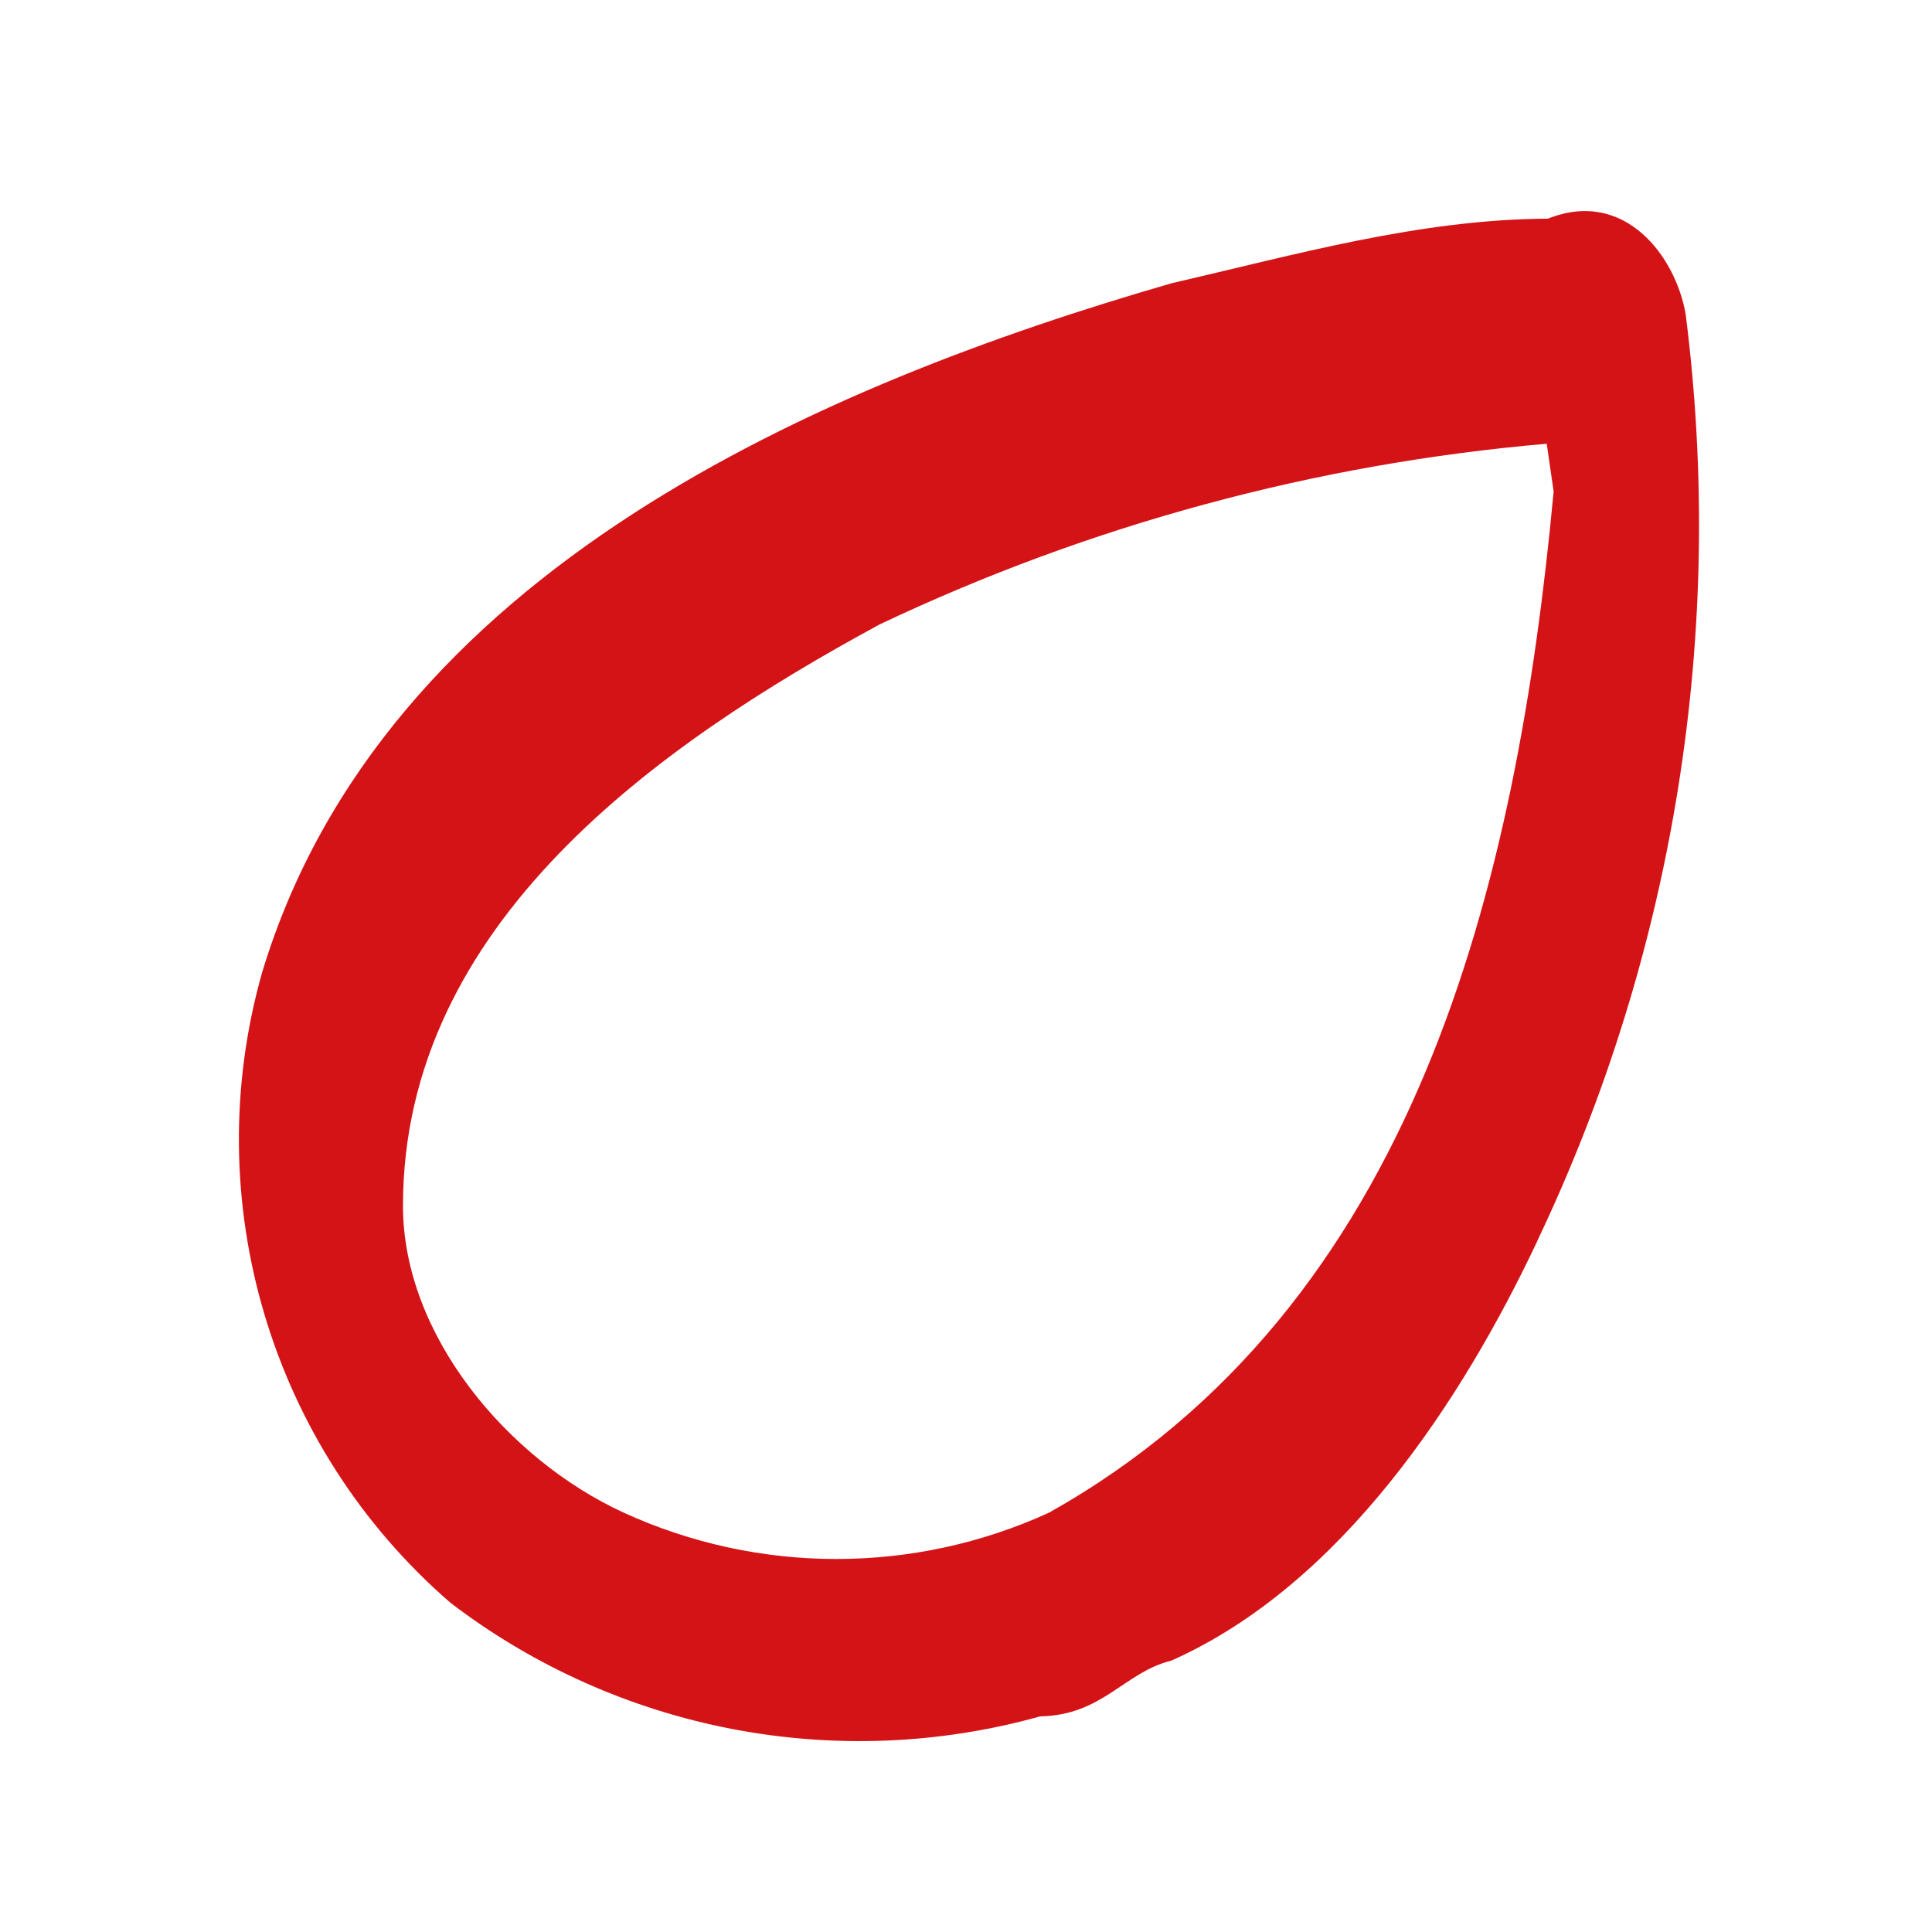
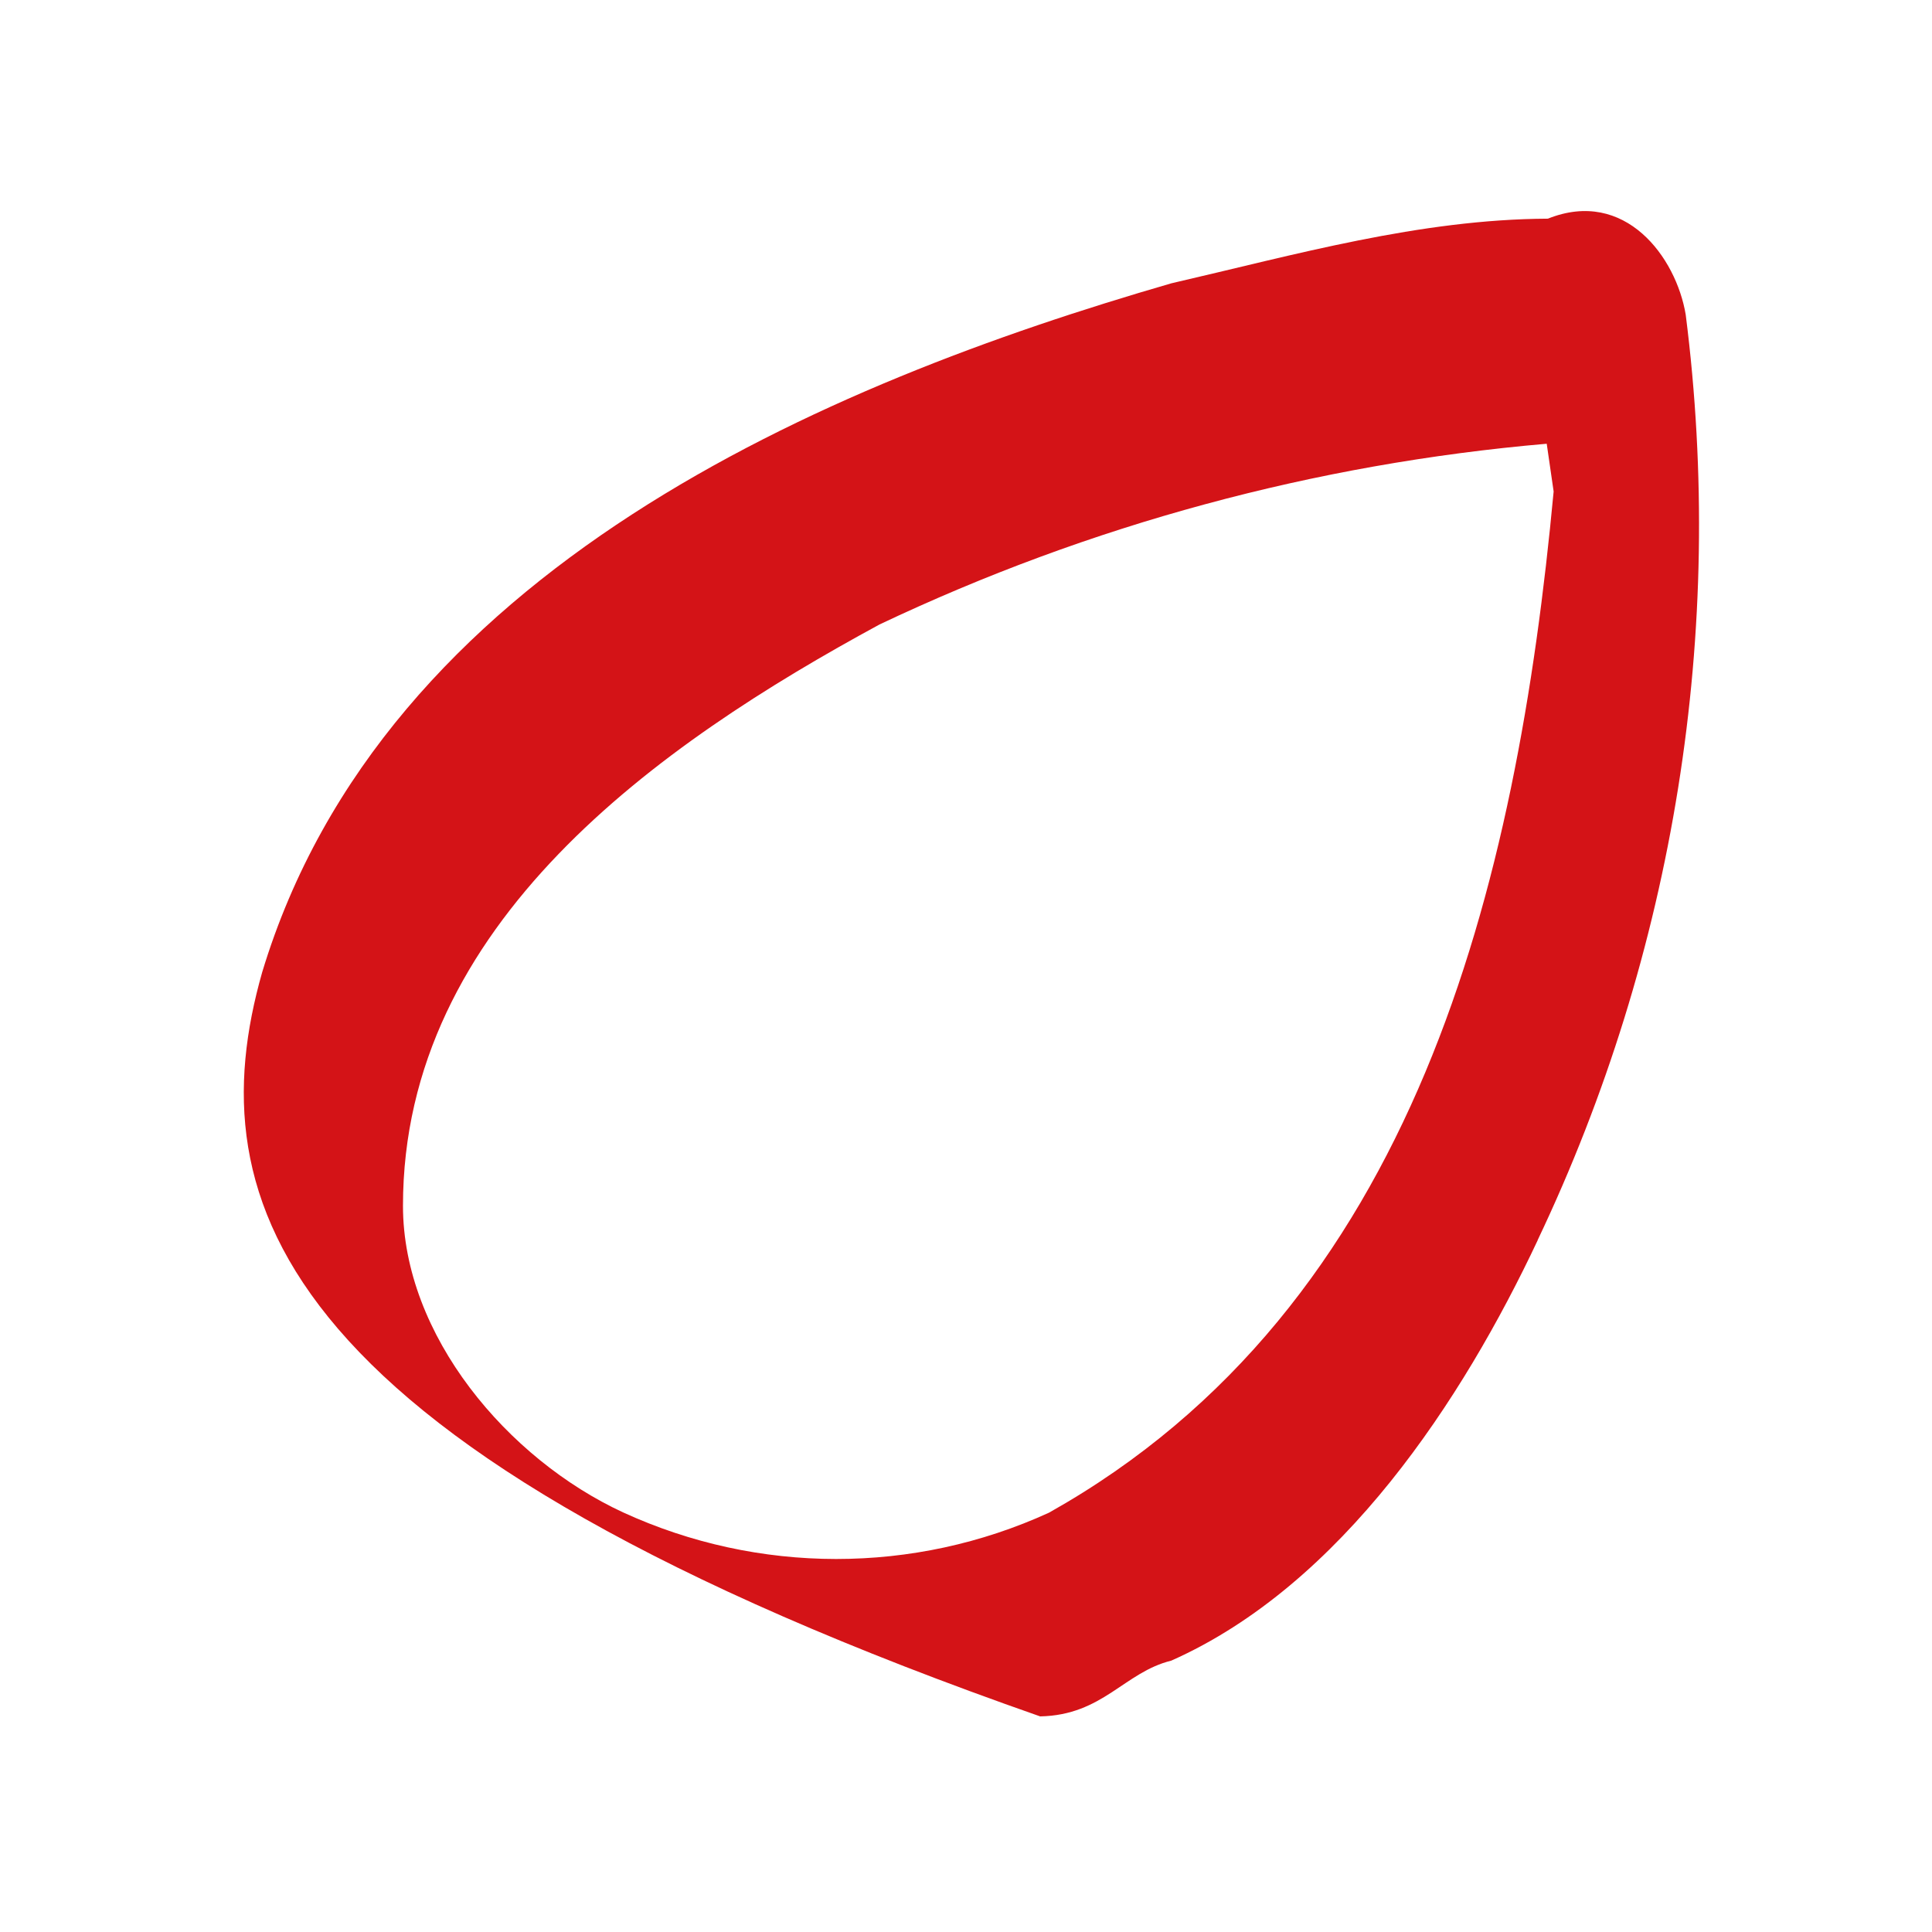
<svg xmlns="http://www.w3.org/2000/svg" width="100%" height="100%" viewBox="0 0 50 50" version="1.1" xml:space="preserve" style="fill-rule:evenodd;clip-rule:evenodd;stroke-linejoin:round;stroke-miterlimit:2;">
  <g transform="matrix(1,0,0,1,-1687,-2608)">
    <g transform="matrix(1,0,0,1,74.995,199.592)">
      <g id="professionale-macchinari" transform="matrix(1,0,0,1,1526.82,2327.77)">
-         <path d="M125.214,92.122C119.225,92.639 113.377,94.223 107.946,96.8C102.24,99.894 95.614,104.531 95.614,111.845C95.614,115.197 98.326,118.401 101.314,119.78C104.809,121.384 108.834,121.386 112.331,119.787C121.844,114.45 124.441,103.537 125.393,93.358L125.214,92.122ZM124.981,112.734C123.041,116.857 119.914,121.652 115.498,123.615C114.279,123.915 113.728,125.026 112.104,125.058C106.841,126.526 101.184,125.436 96.843,122.118C92.194,118.094 90.289,111.714 91.97,105.8C95.123,95.372 106.498,90.576 115.5,87.97C118.709,87.23 121.923,86.313 125.244,86.297C127.244,85.497 128.564,87.297 128.811,88.781C129.853,96.966 128.523,105.28 124.98,112.731" style="fill:rgb(212,19,23);fill-rule:nonzero;" />
+         <path d="M125.214,92.122C119.225,92.639 113.377,94.223 107.946,96.8C102.24,99.894 95.614,104.531 95.614,111.845C95.614,115.197 98.326,118.401 101.314,119.78C104.809,121.384 108.834,121.386 112.331,119.787C121.844,114.45 124.441,103.537 125.393,93.358L125.214,92.122ZM124.981,112.734C123.041,116.857 119.914,121.652 115.498,123.615C114.279,123.915 113.728,125.026 112.104,125.058C92.194,118.094 90.289,111.714 91.97,105.8C95.123,95.372 106.498,90.576 115.5,87.97C118.709,87.23 121.923,86.313 125.244,86.297C127.244,85.497 128.564,87.297 128.811,88.781C129.853,96.966 128.523,105.28 124.98,112.731" style="fill:rgb(212,19,23);fill-rule:nonzero;" />
      </g>
    </g>
  </g>
</svg>